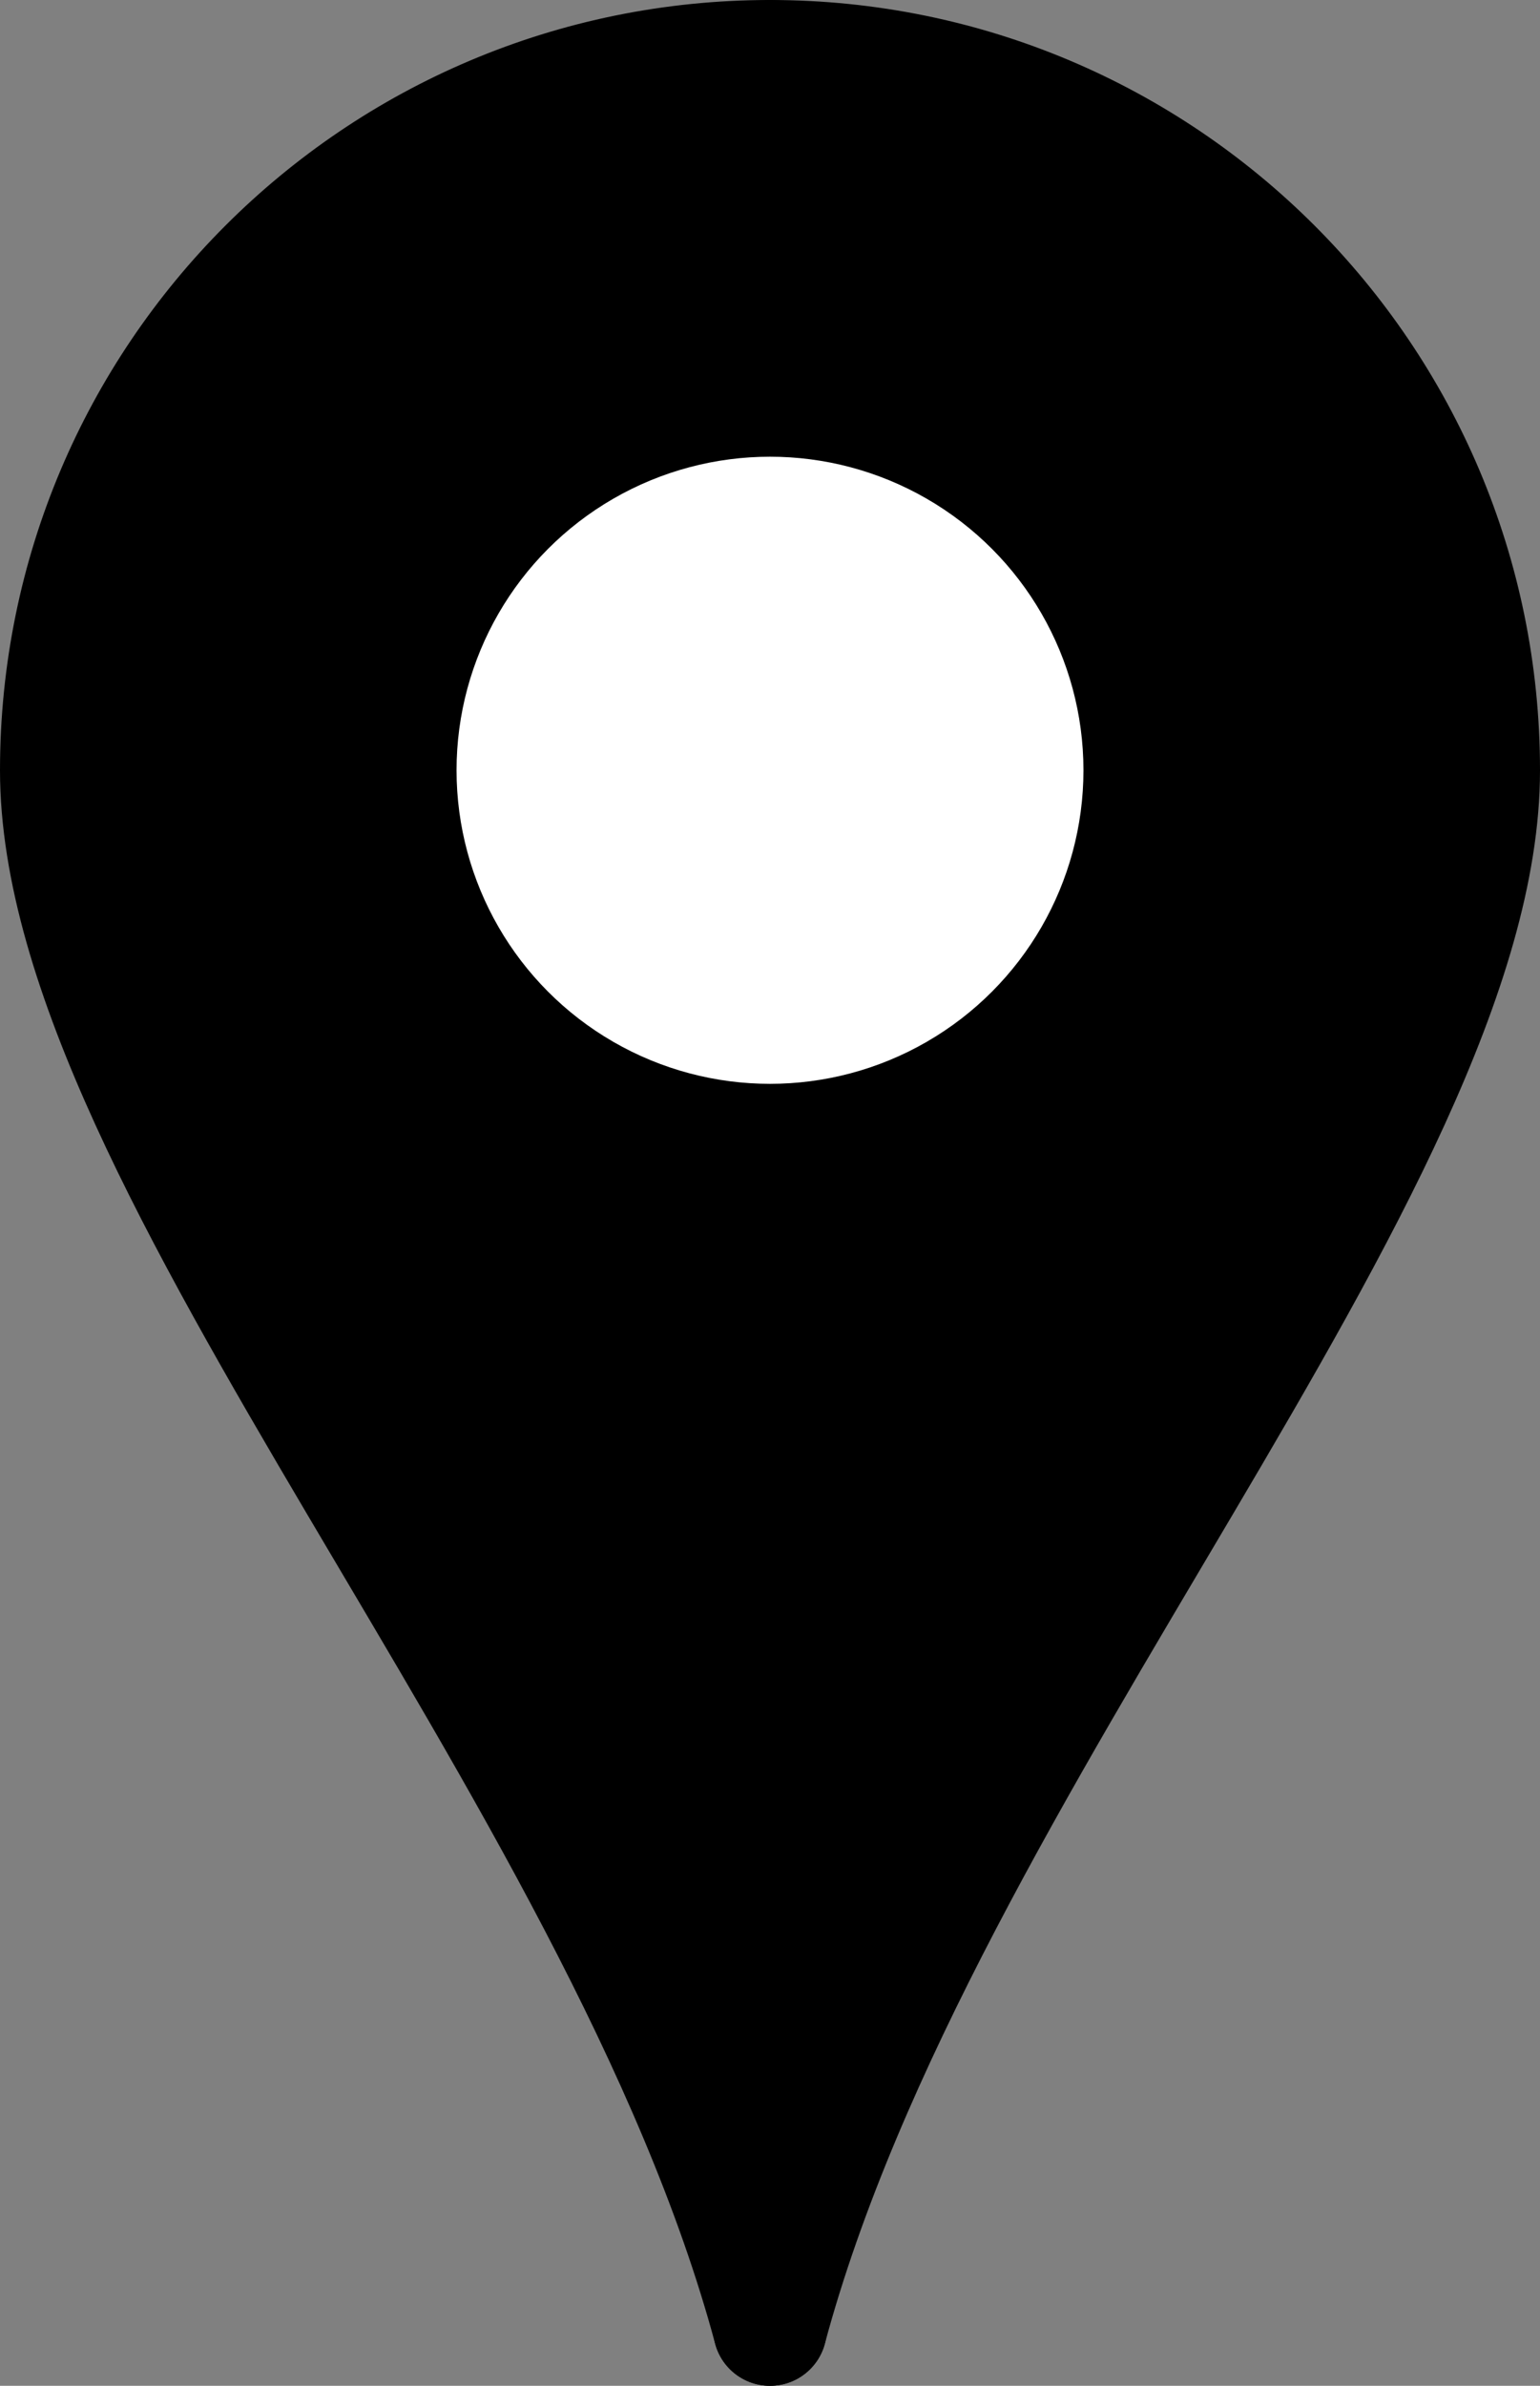
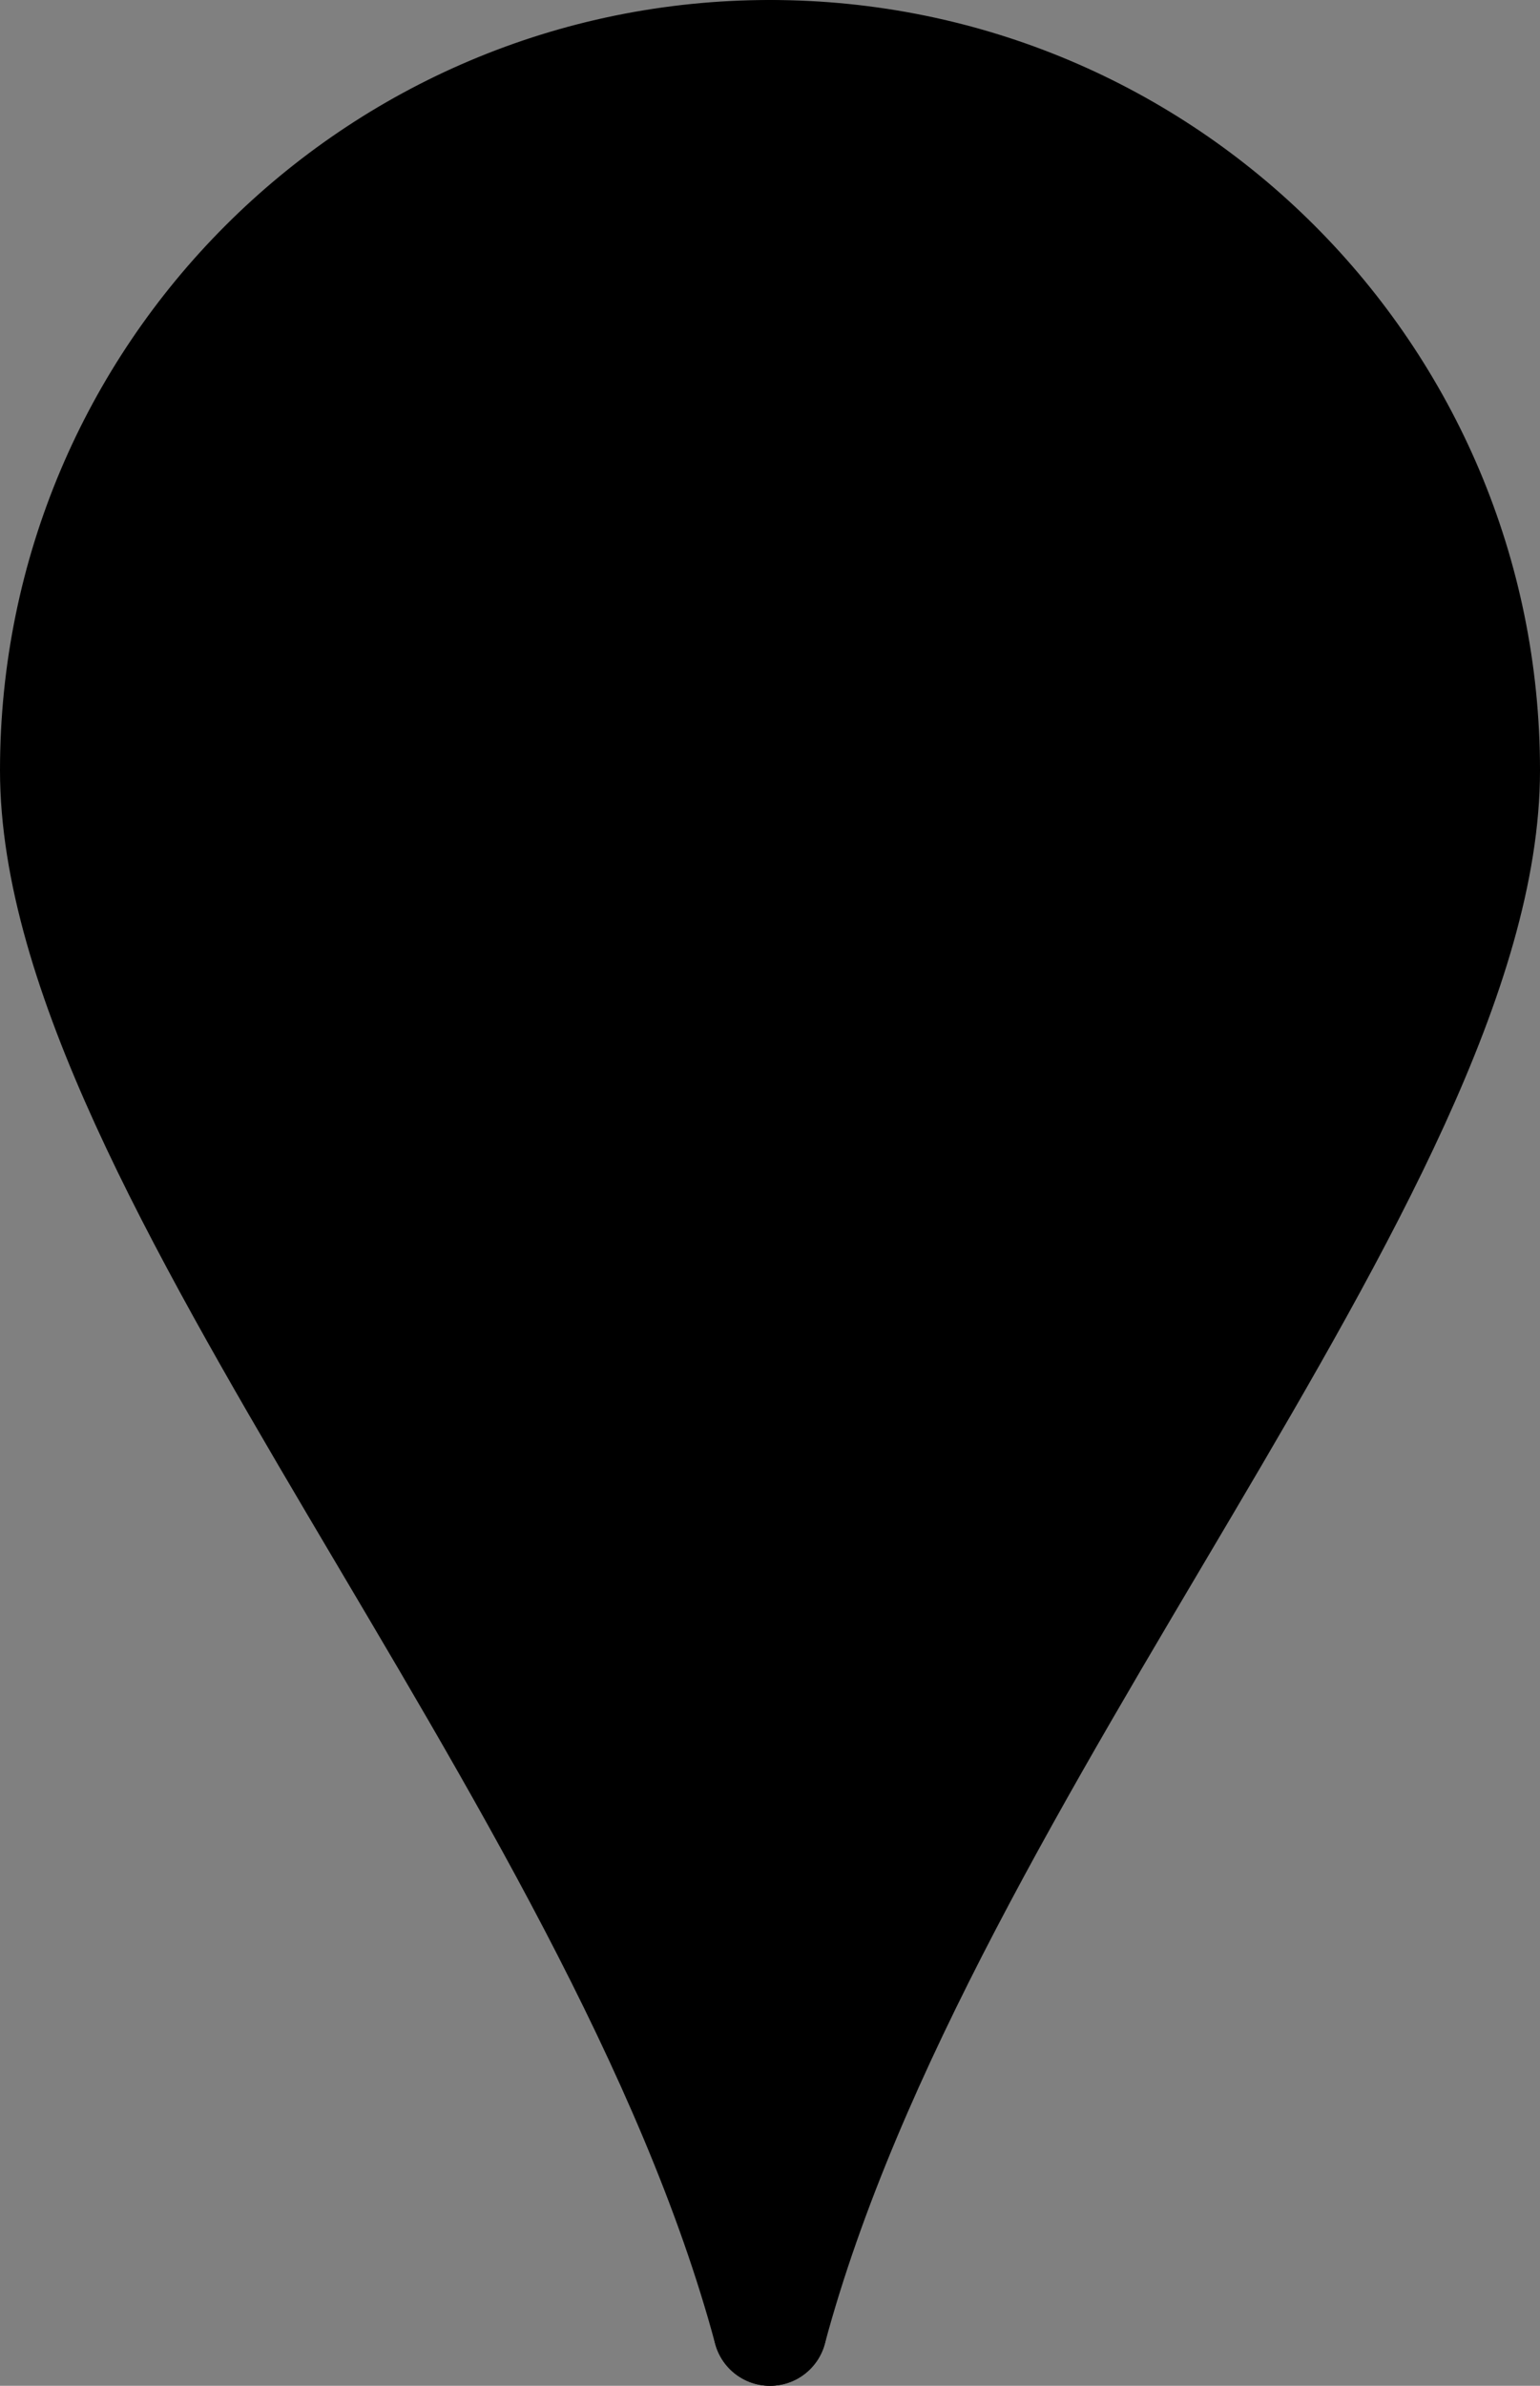
<svg xmlns="http://www.w3.org/2000/svg" id="_レイヤー_2" viewBox="0 0 13.56 21">
  <rect x="0" y="0" width="13.56" height="21" fill="#808080" stroke="none" />
  <defs>
    <style>.cls-1{fill:#000;stroke:#000;stroke-linecap:round;stroke-linejoin:round;}.cls-2{fill:#fff;stroke-width:0px;}</style>
  </defs>
  <g id="_レイヤー_1-2">
    <path class="cls-1" d="M6.78,20.5C5.45,15.55.5,10.25.5,6.78S3.31.5,6.78.5" />
    <path class="cls-1" d="M6.78,20.5c1.33-4.95,6.28-10.25,6.28-13.72,0-3.47-2.81-6.28-6.28-6.28" />
-     <circle class="cls-2" cx="6.78" cy="6.78" r="2.76" />
  </g>
</svg>